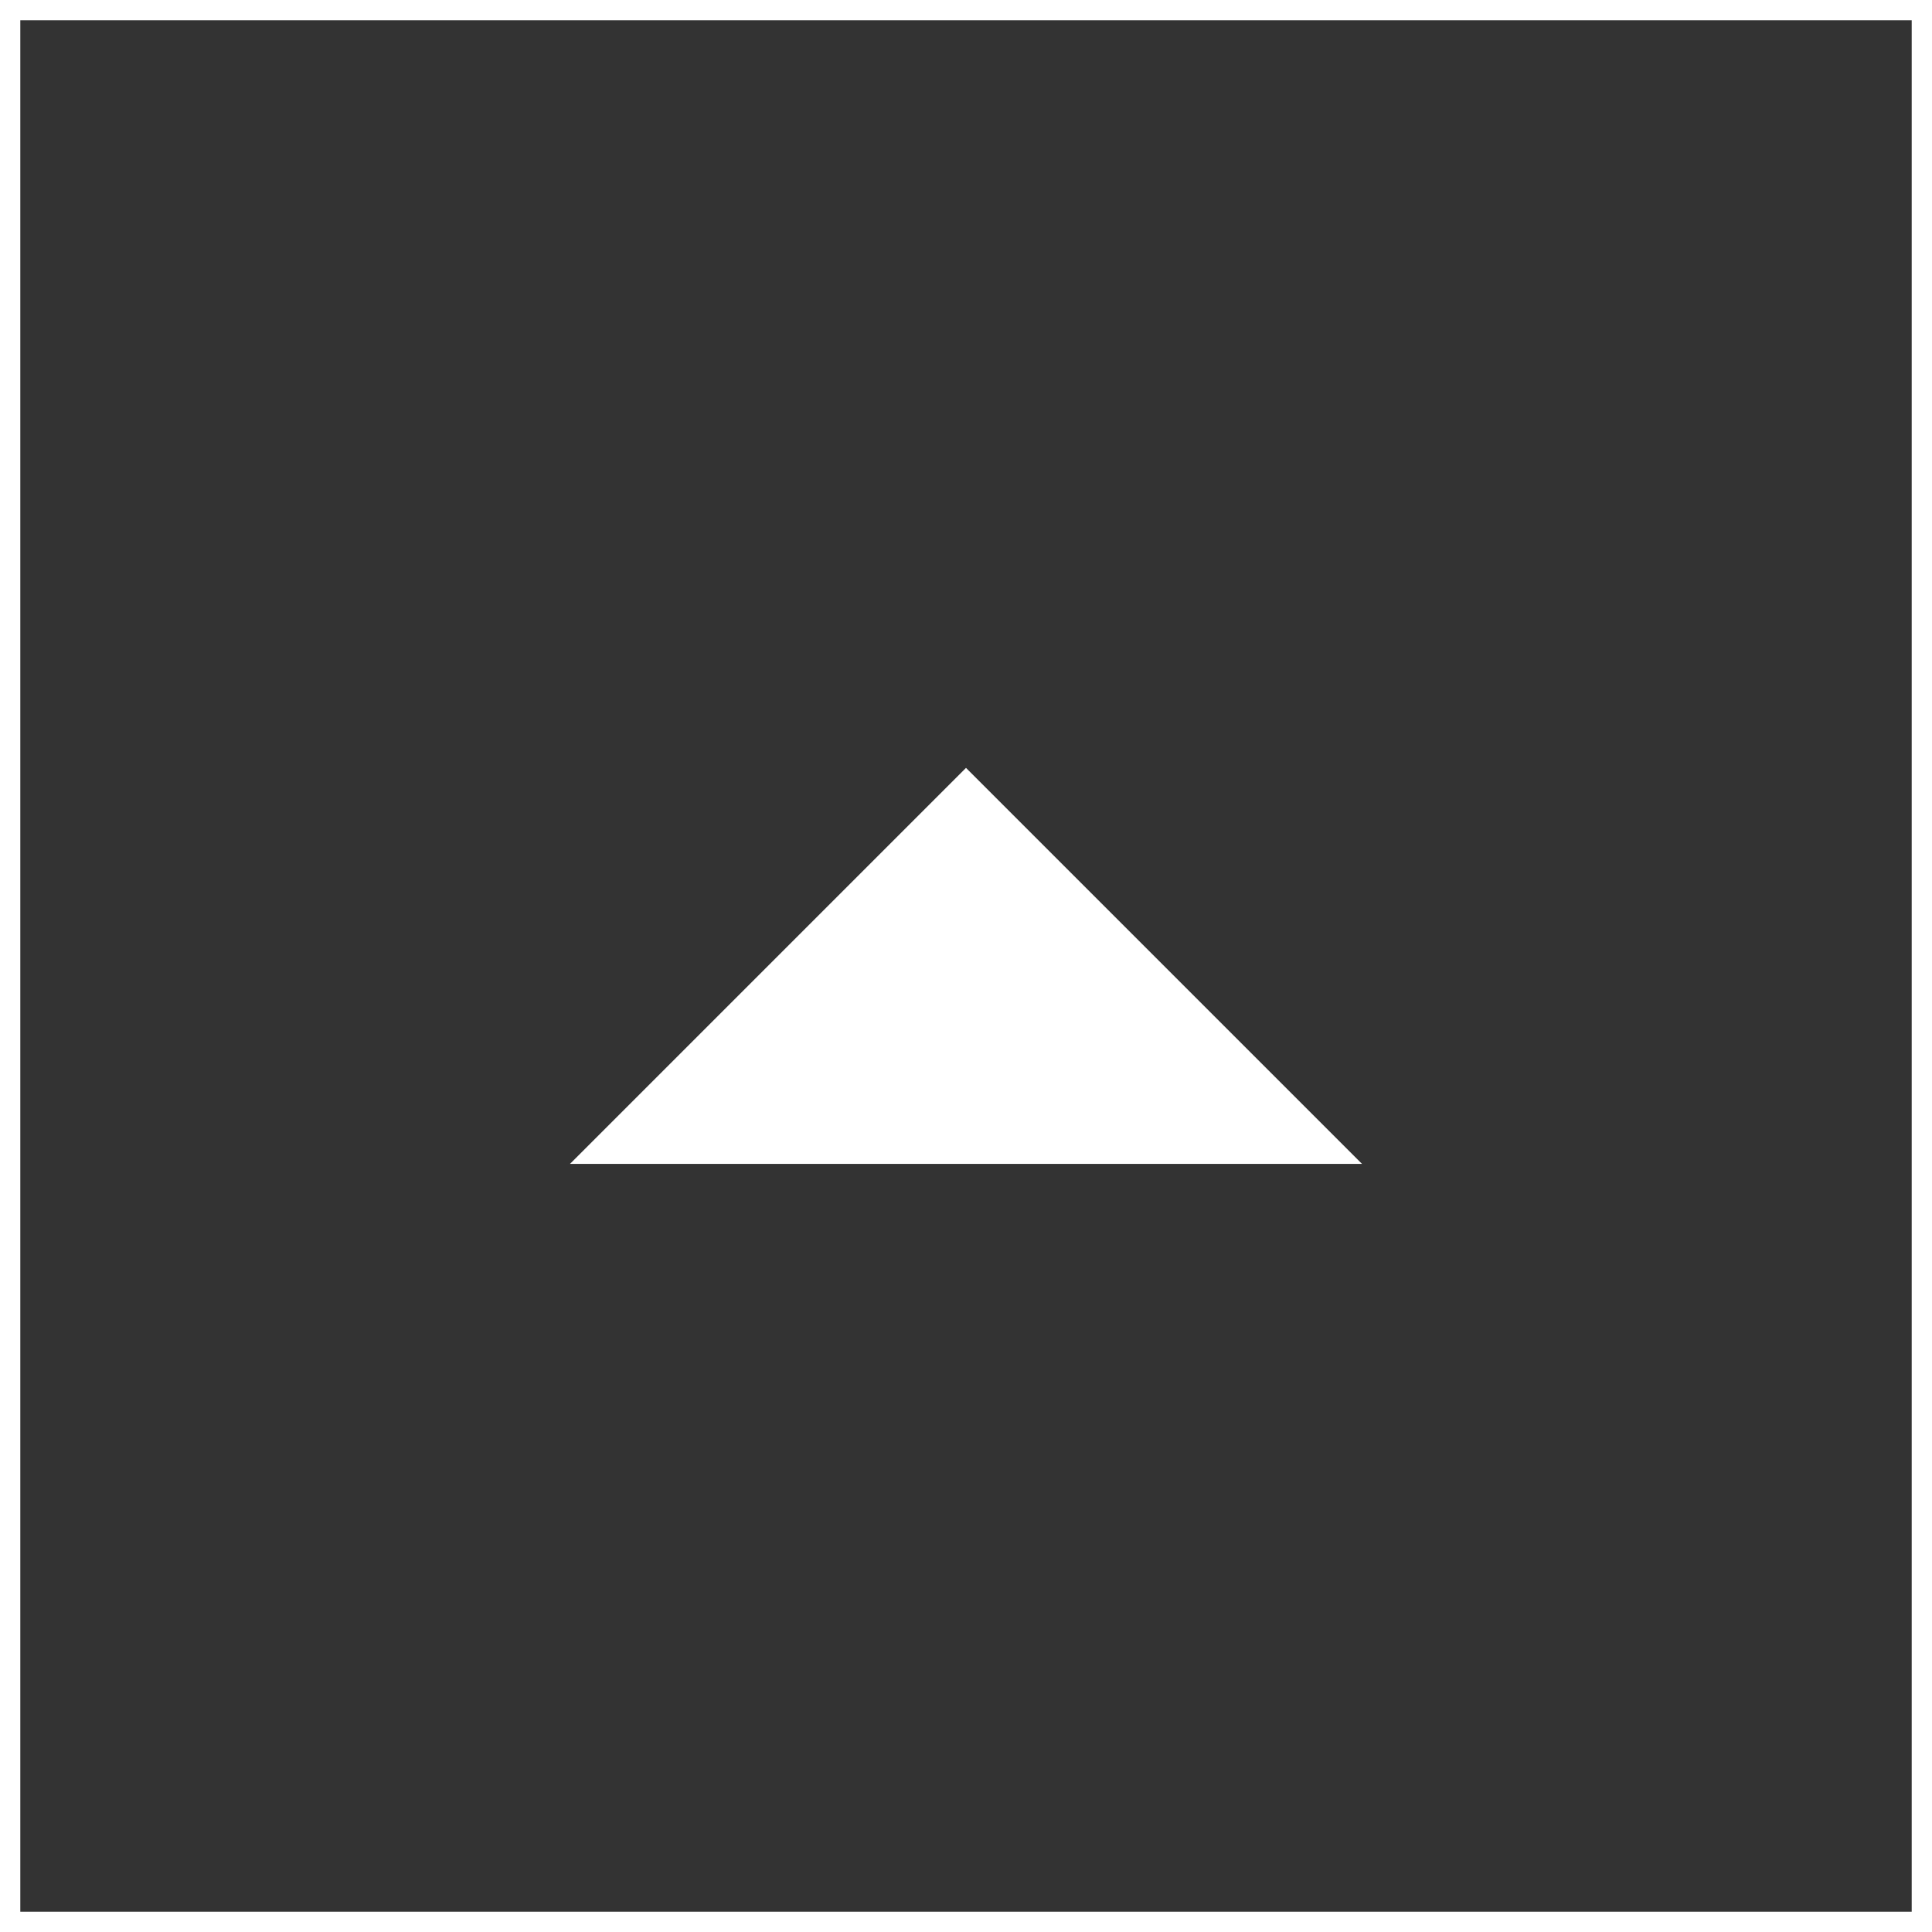
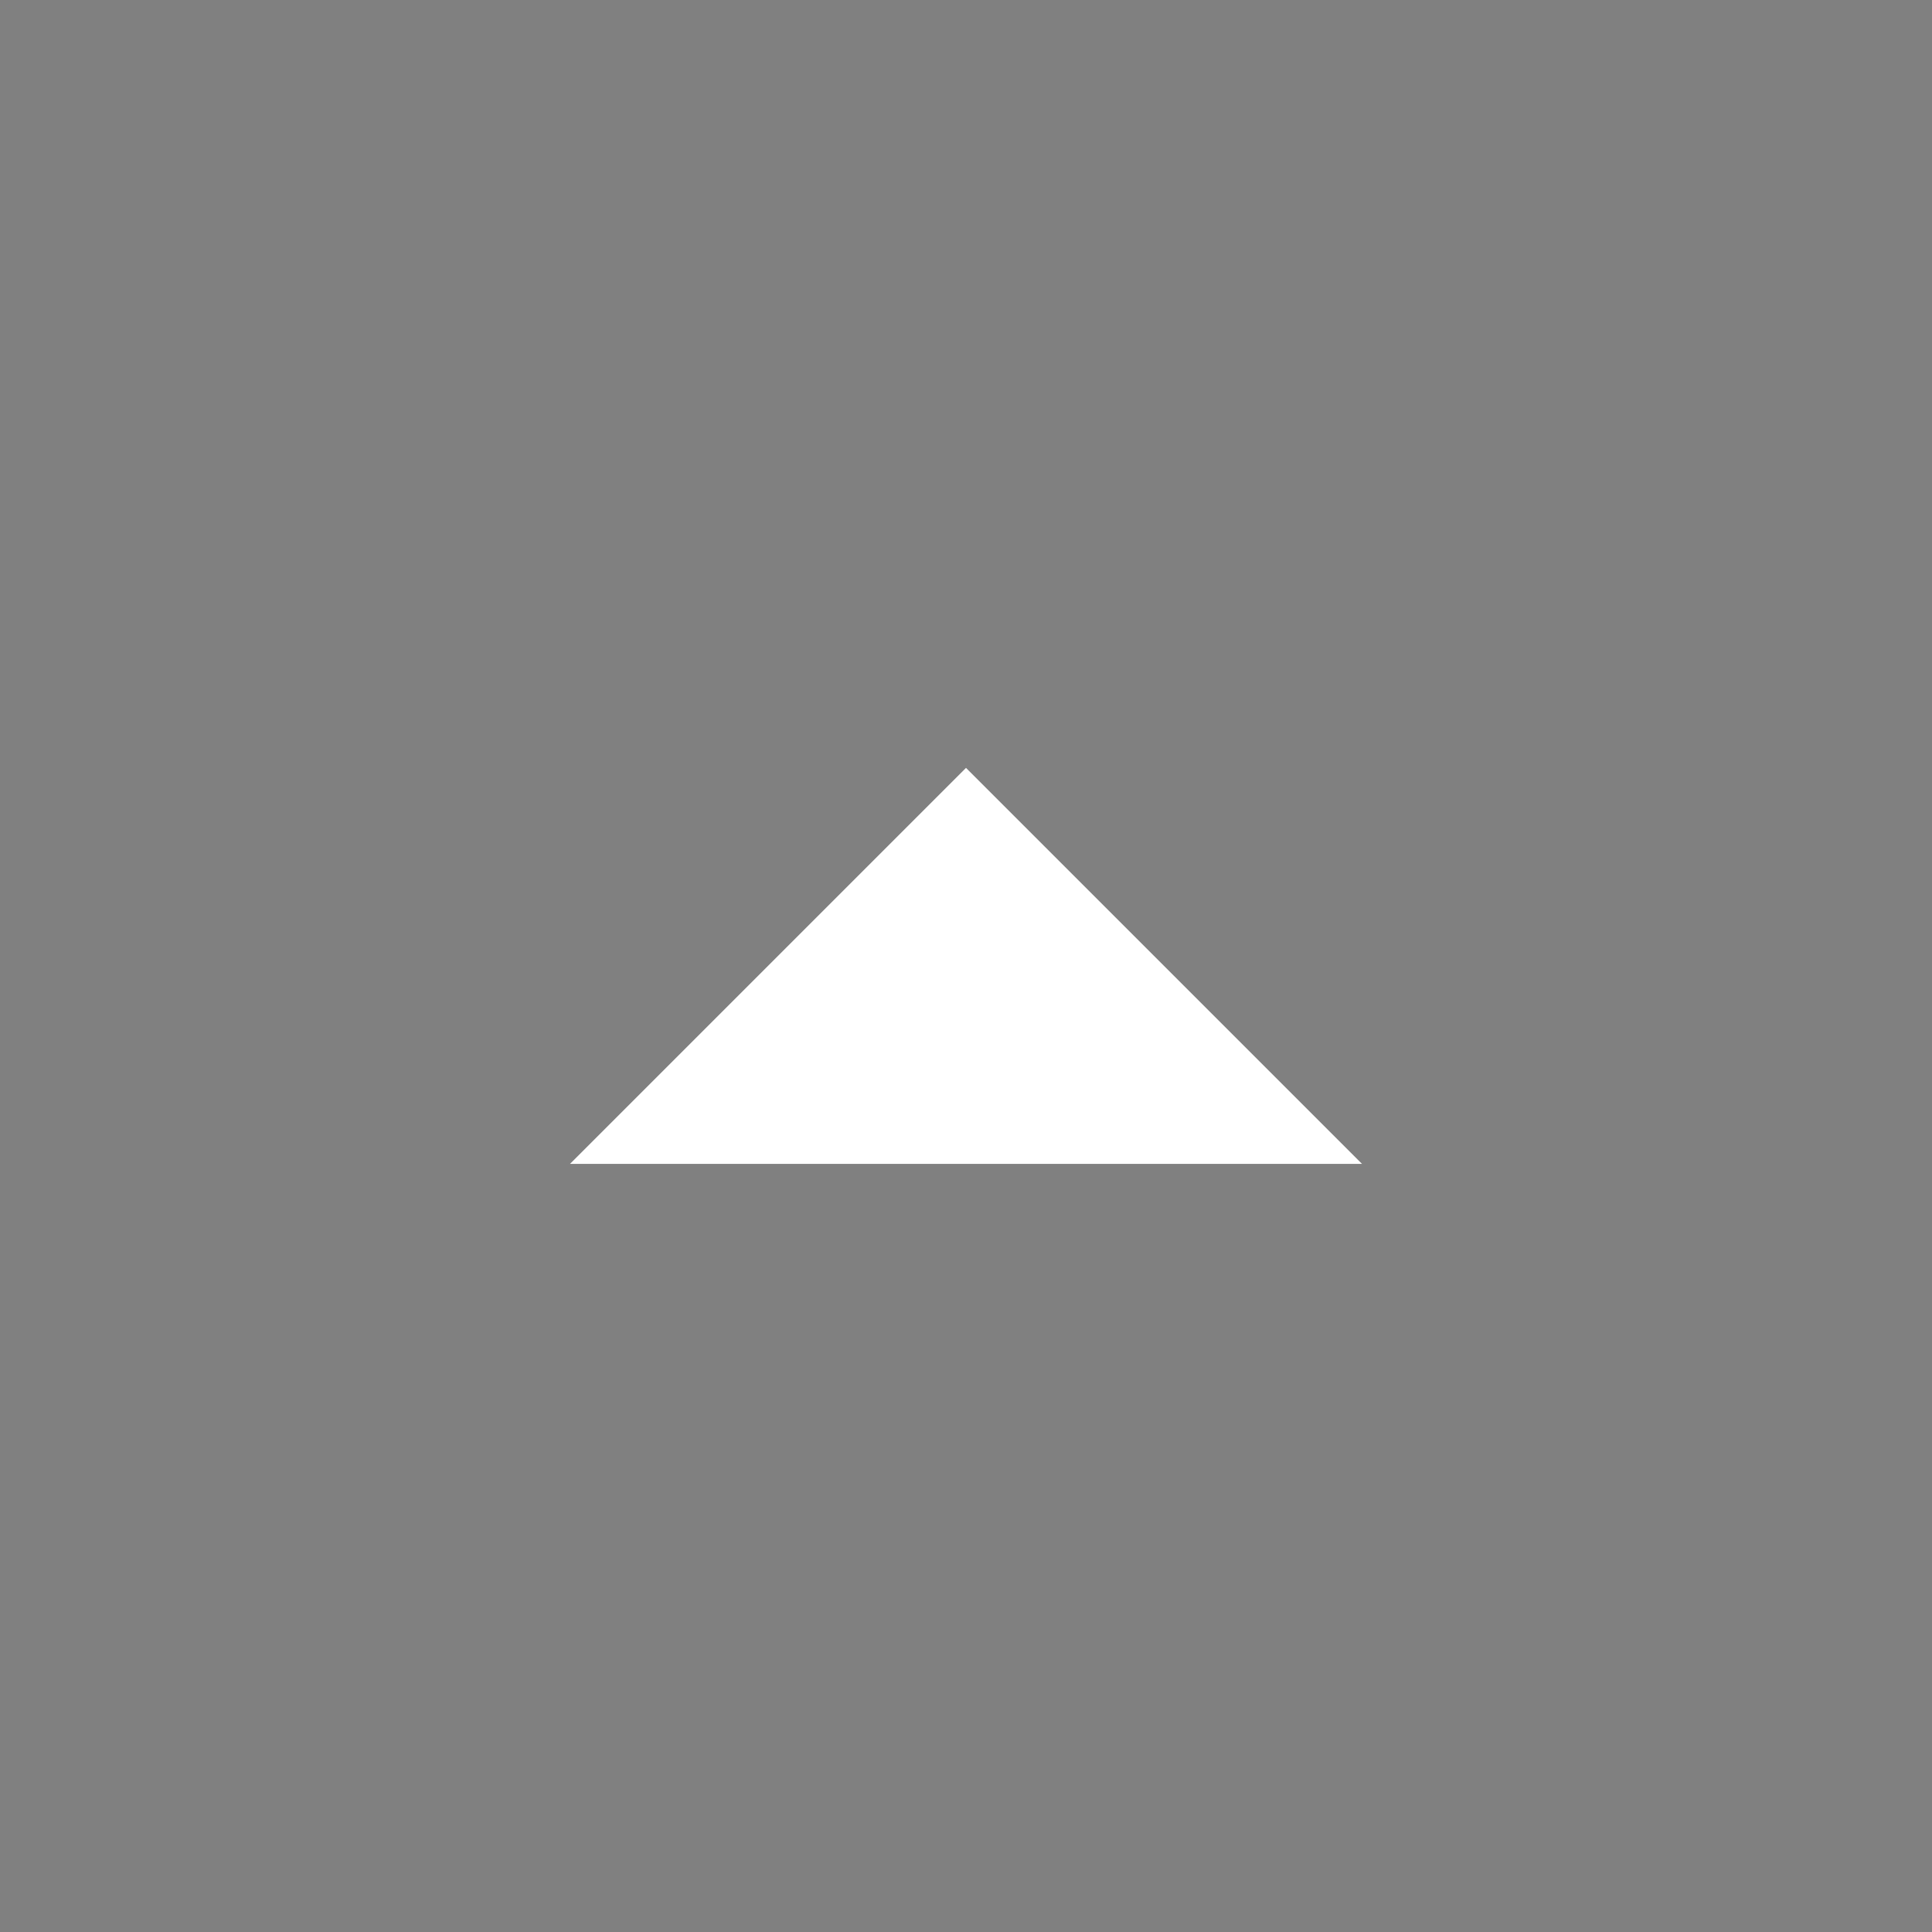
<svg xmlns="http://www.w3.org/2000/svg" id="_レイヤー_2" data-name="レイヤー_2" viewBox="0 0 95.18 95.18">
  <rect x="0" y="0" width="95.18" height="95.18" fill="#808080" stroke="none" />
  <defs>
    <style>
      .cls-1 {
        fill: #fff;
      }

      .cls-2 {
        fill: #333;
        stroke: #fff;
        stroke-miterlimit: 10;
      }
    </style>
  </defs>
  <g id="parts">
    <g id="footer">
      <g>
-         <rect class="cls-2" x=".5" y=".5" width="94.18" height="94.18" />
        <polygon class="cls-1" points="28.08 57.34 67.1 57.34 47.59 37.83 28.08 57.34" />
      </g>
    </g>
  </g>
</svg>